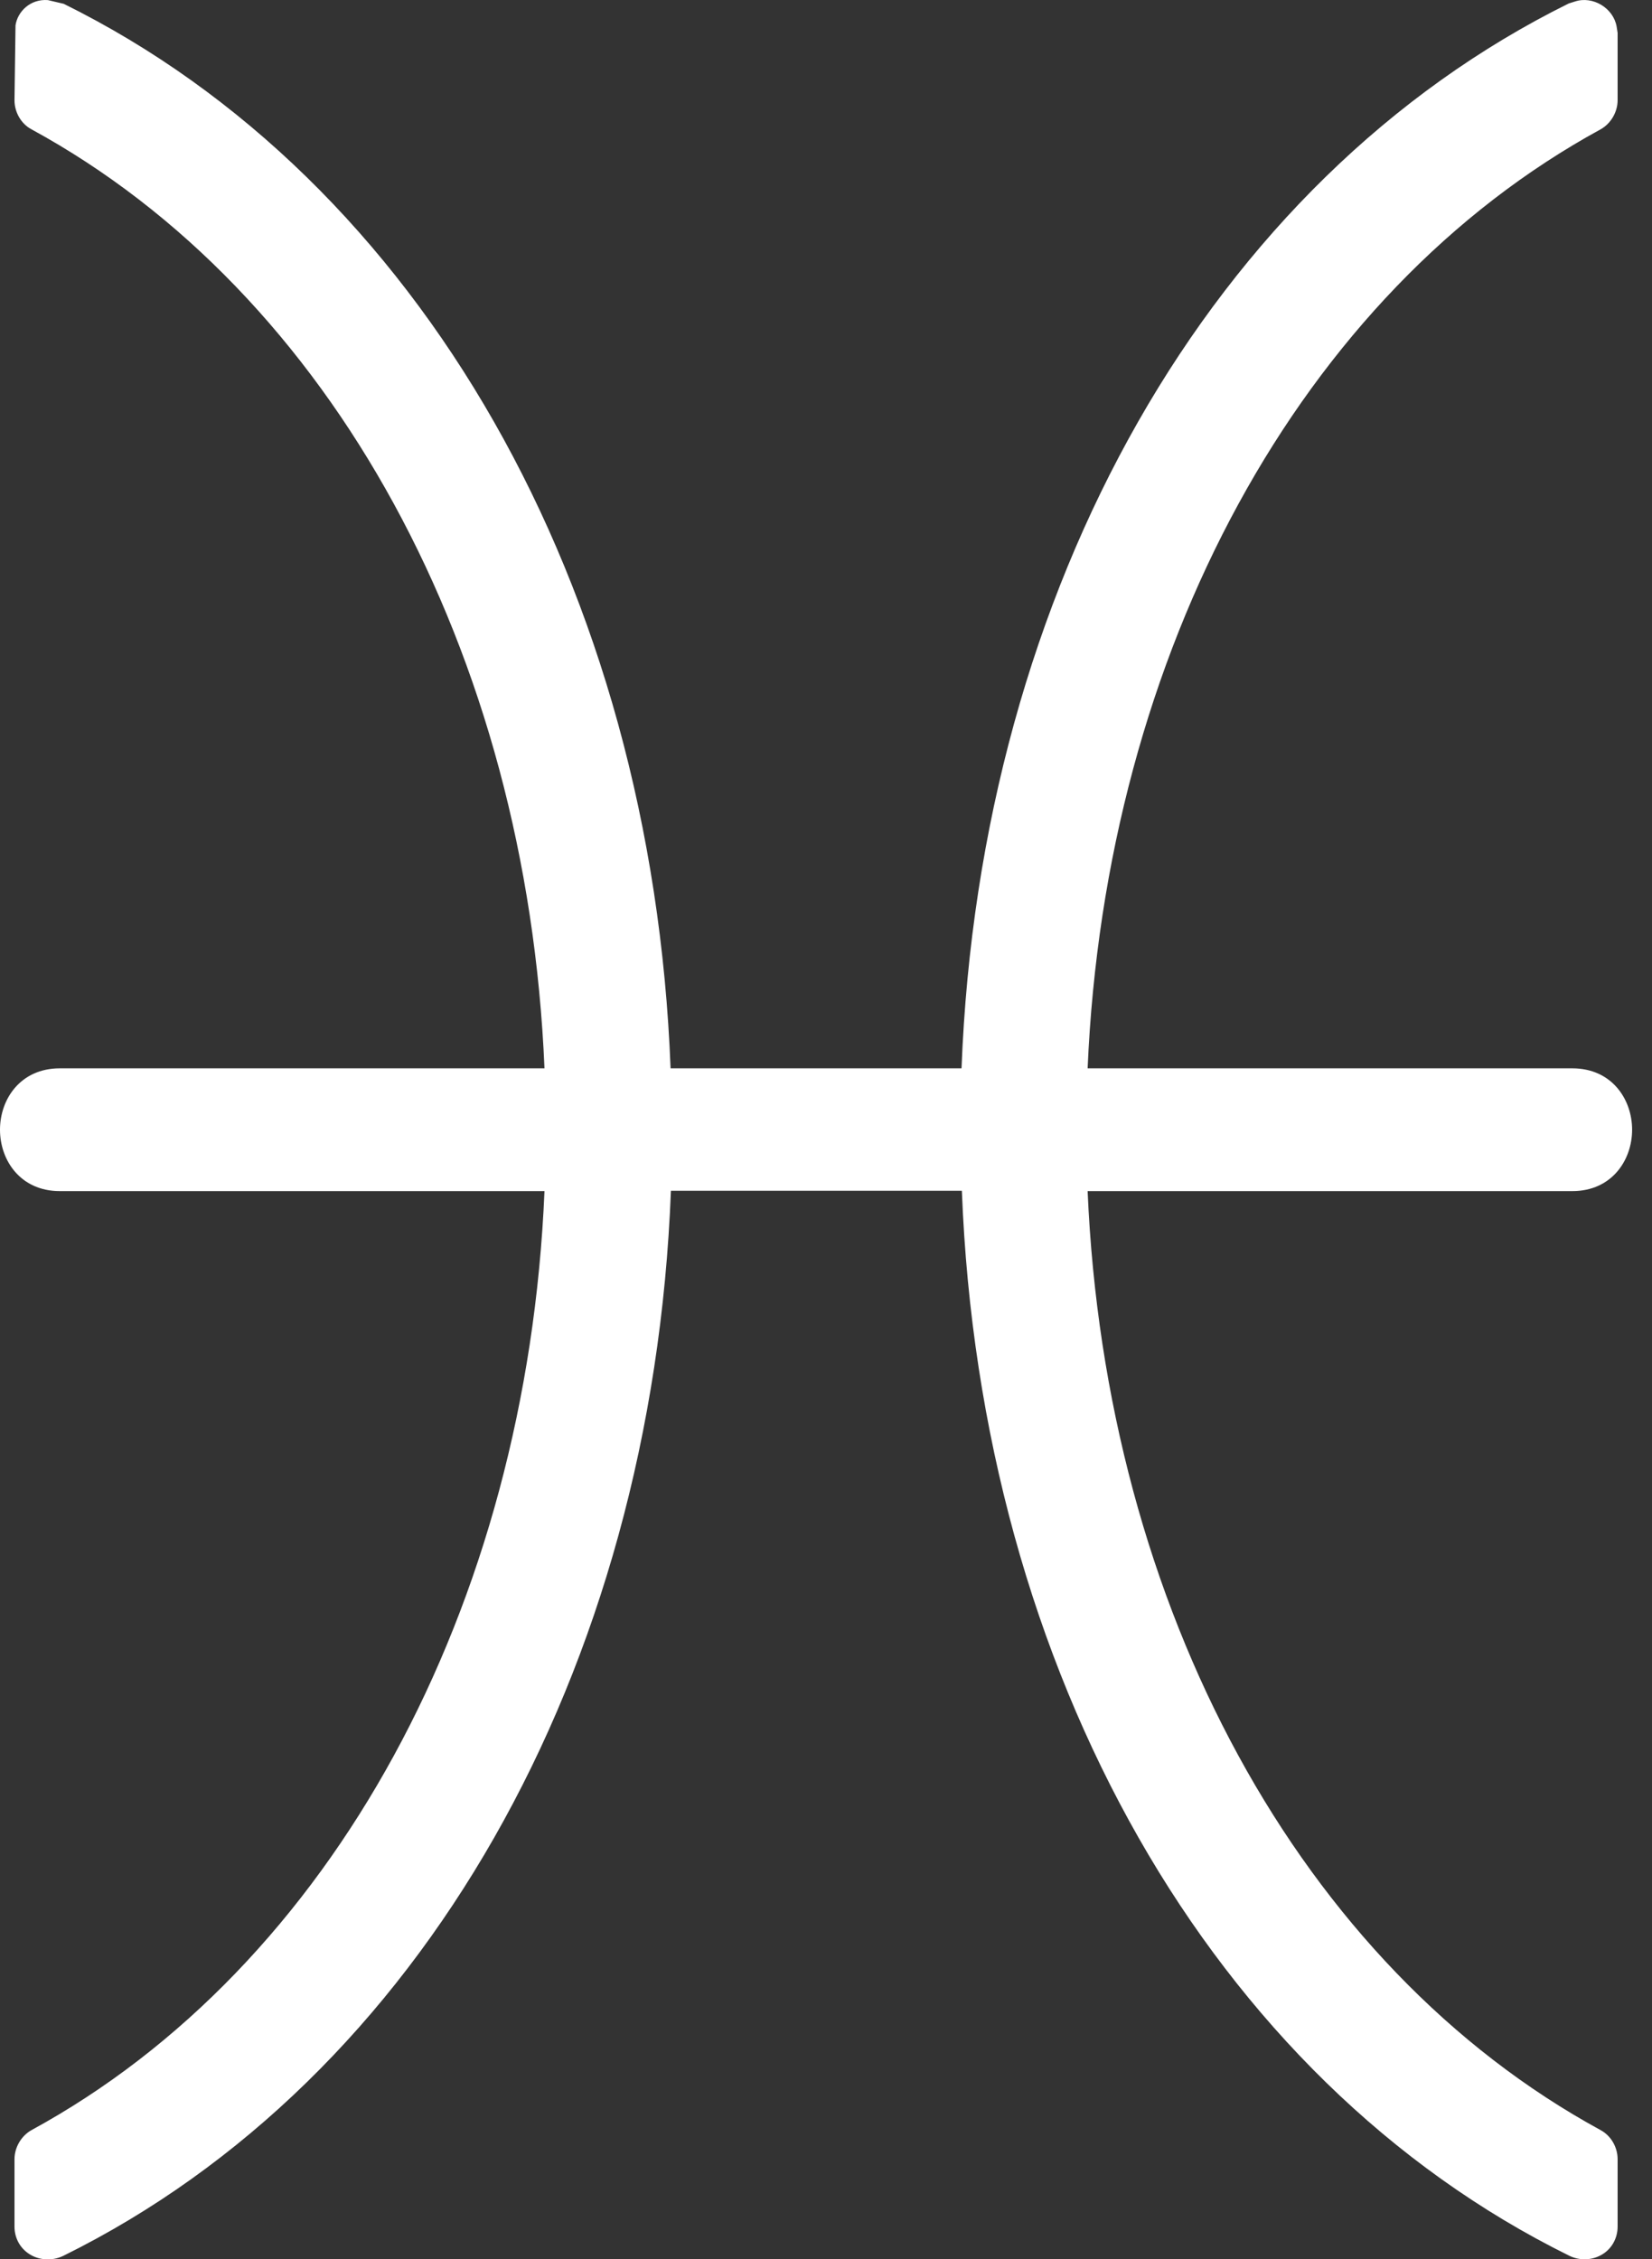
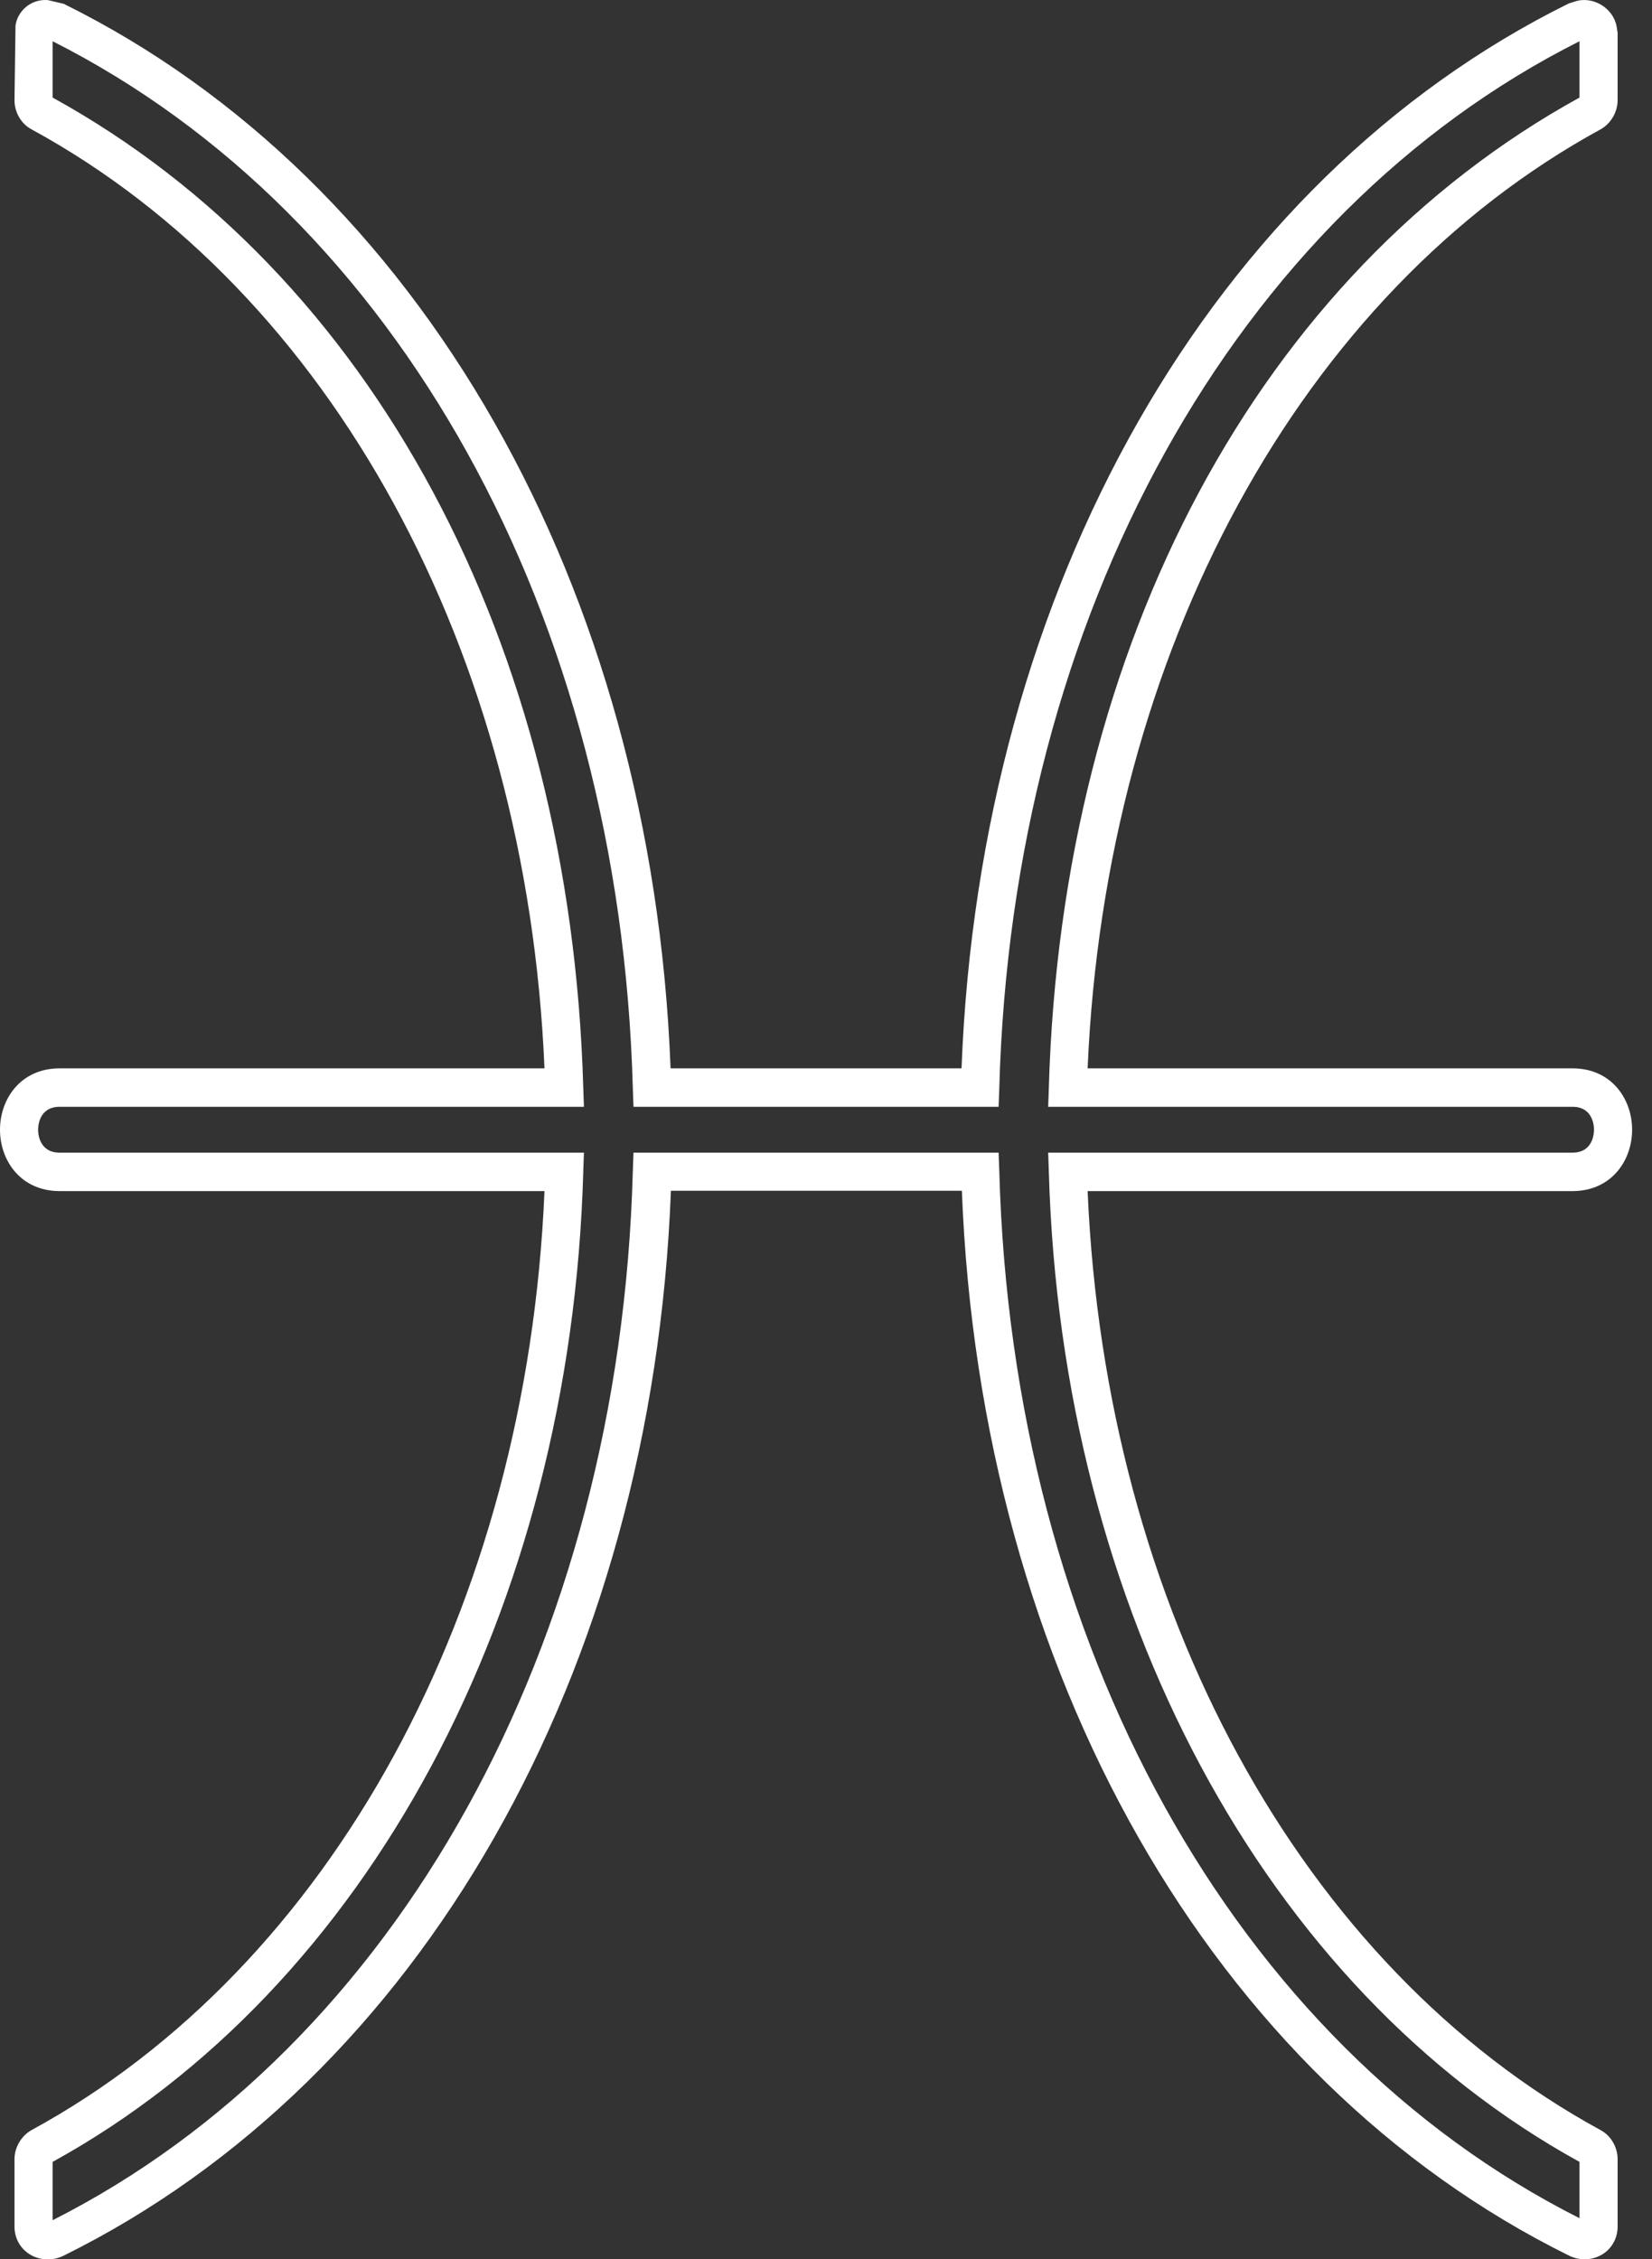
<svg xmlns="http://www.w3.org/2000/svg" width="49" height="67" viewBox="0 0 49 67" fill="none">
  <rect x="0" y="0" width="49" height="67" fill="#333333" stroke="none" />
-   <path d="M46.63 32.253H31.66C32 20.423 37.17 8.803 47.19 3.333C47.32 3.263 47.4 3.113 47.4 2.973V0.973C47.4 0.953 47.4 0.933 47.39 0.913C47.36 0.693 47.17 0.573 46.98 0.573C46.94 0.573 46.9 0.573 46.85 0.593C46.84 0.593 46.83 0.593 46.82 0.593C46.8 0.593 46.79 0.593 46.77 0.603C35.3 6.273 29.41 19.143 29.06 32.243H19.33C18.98 19.143 13.08 6.273 1.61 0.603C1.59 0.603 1.58 0.603 1.56 0.593C1.56 0.593 1.54 0.593 1.53 0.593C1.49 0.583 1.44 0.573 1.4 0.573C1.21 0.573 1.03 0.683 0.99 0.913C0.99 0.933 0.99 0.953 0.98 0.973V2.973C0.98 3.113 1.06 3.263 1.19 3.333C11.21 8.803 16.38 20.423 16.72 32.253H1.75C0.14 32.253 0.14 34.753 1.75 34.753H16.72C16.38 46.583 11.21 58.203 1.19 63.673C1.06 63.743 0.98 63.893 0.98 64.033V66.033C0.98 66.363 1.33 66.533 1.61 66.393C13.08 60.723 18.97 47.853 19.33 34.753H29.06C29.41 47.853 35.31 60.723 46.77 66.393C47.05 66.533 47.4 66.363 47.4 66.033V64.033C47.4 63.893 47.32 63.743 47.19 63.673C37.17 58.203 32 46.583 31.66 34.753H46.63C48.24 34.753 48.24 32.253 46.63 32.253Z" fill="white" />
  <path d="M1.41 67.003C1.22 67.003 1.04 66.953 0.88 66.853C0.59 66.673 0.43 66.363 0.43 66.033V64.033C0.43 63.683 0.63 63.343 0.93 63.173C9.83 58.323 15.63 47.683 16.15 35.323H1.77C0.61 35.323 0 34.413 0 33.503C0 32.593 0.61 31.683 1.77 31.683H16.15C15.63 19.323 9.83 8.683 0.93 3.833C0.63 3.673 0.43 3.333 0.43 2.973L0.46 0.753C0.52 0.343 0.9 -0.037 1.42 0.003L1.89 0.113C12.47 5.343 19.34 17.413 19.89 31.683H28.52C29.07 17.403 35.94 5.343 46.53 0.103L46.72 0.043C47.24 -0.127 47.85 0.233 47.95 0.783L47.98 0.973V2.973C47.98 3.323 47.78 3.663 47.48 3.833C38.59 8.683 32.79 19.323 32.26 31.683H46.64C47.8 31.683 48.41 32.593 48.41 33.503C48.41 34.413 47.8 35.323 46.64 35.323H32.26C32.79 47.683 38.58 58.323 47.48 63.173C47.79 63.343 47.98 63.683 47.98 64.033V66.033C47.98 66.373 47.81 66.683 47.53 66.853C47.24 67.033 46.86 67.053 46.54 66.893C35.95 61.663 29.08 49.593 28.53 35.313H19.9C19.35 49.593 12.48 61.653 1.89 66.893C1.75 66.963 1.59 67.003 1.43 67.003H1.41ZM1.56 64.113V65.843C11.75 60.693 18.39 48.793 18.77 34.733L18.79 34.183H29.62L29.64 34.733C30.02 48.743 36.6 60.613 46.85 65.783V64.113C37.51 58.973 31.48 47.743 31.11 34.763L31.09 34.183H46.64C47.25 34.183 47.28 33.613 47.28 33.503C47.28 33.393 47.25 32.823 46.64 32.823H31.09L31.11 32.243C31.49 19.073 37.37 8.113 46.85 2.893V1.223C36.63 6.363 30.02 18.253 29.64 32.273L29.62 32.823H18.79L18.77 32.273C18.39 18.263 11.8 6.393 1.56 1.223V2.893C11.04 8.113 16.92 19.073 17.3 32.243L17.32 32.823H1.77C1.16 32.823 1.13 33.393 1.13 33.503C1.13 33.613 1.16 34.183 1.77 34.183H17.32L17.3 34.763C16.93 47.733 10.9 58.973 1.56 64.113Z" fill="white" />
</svg>